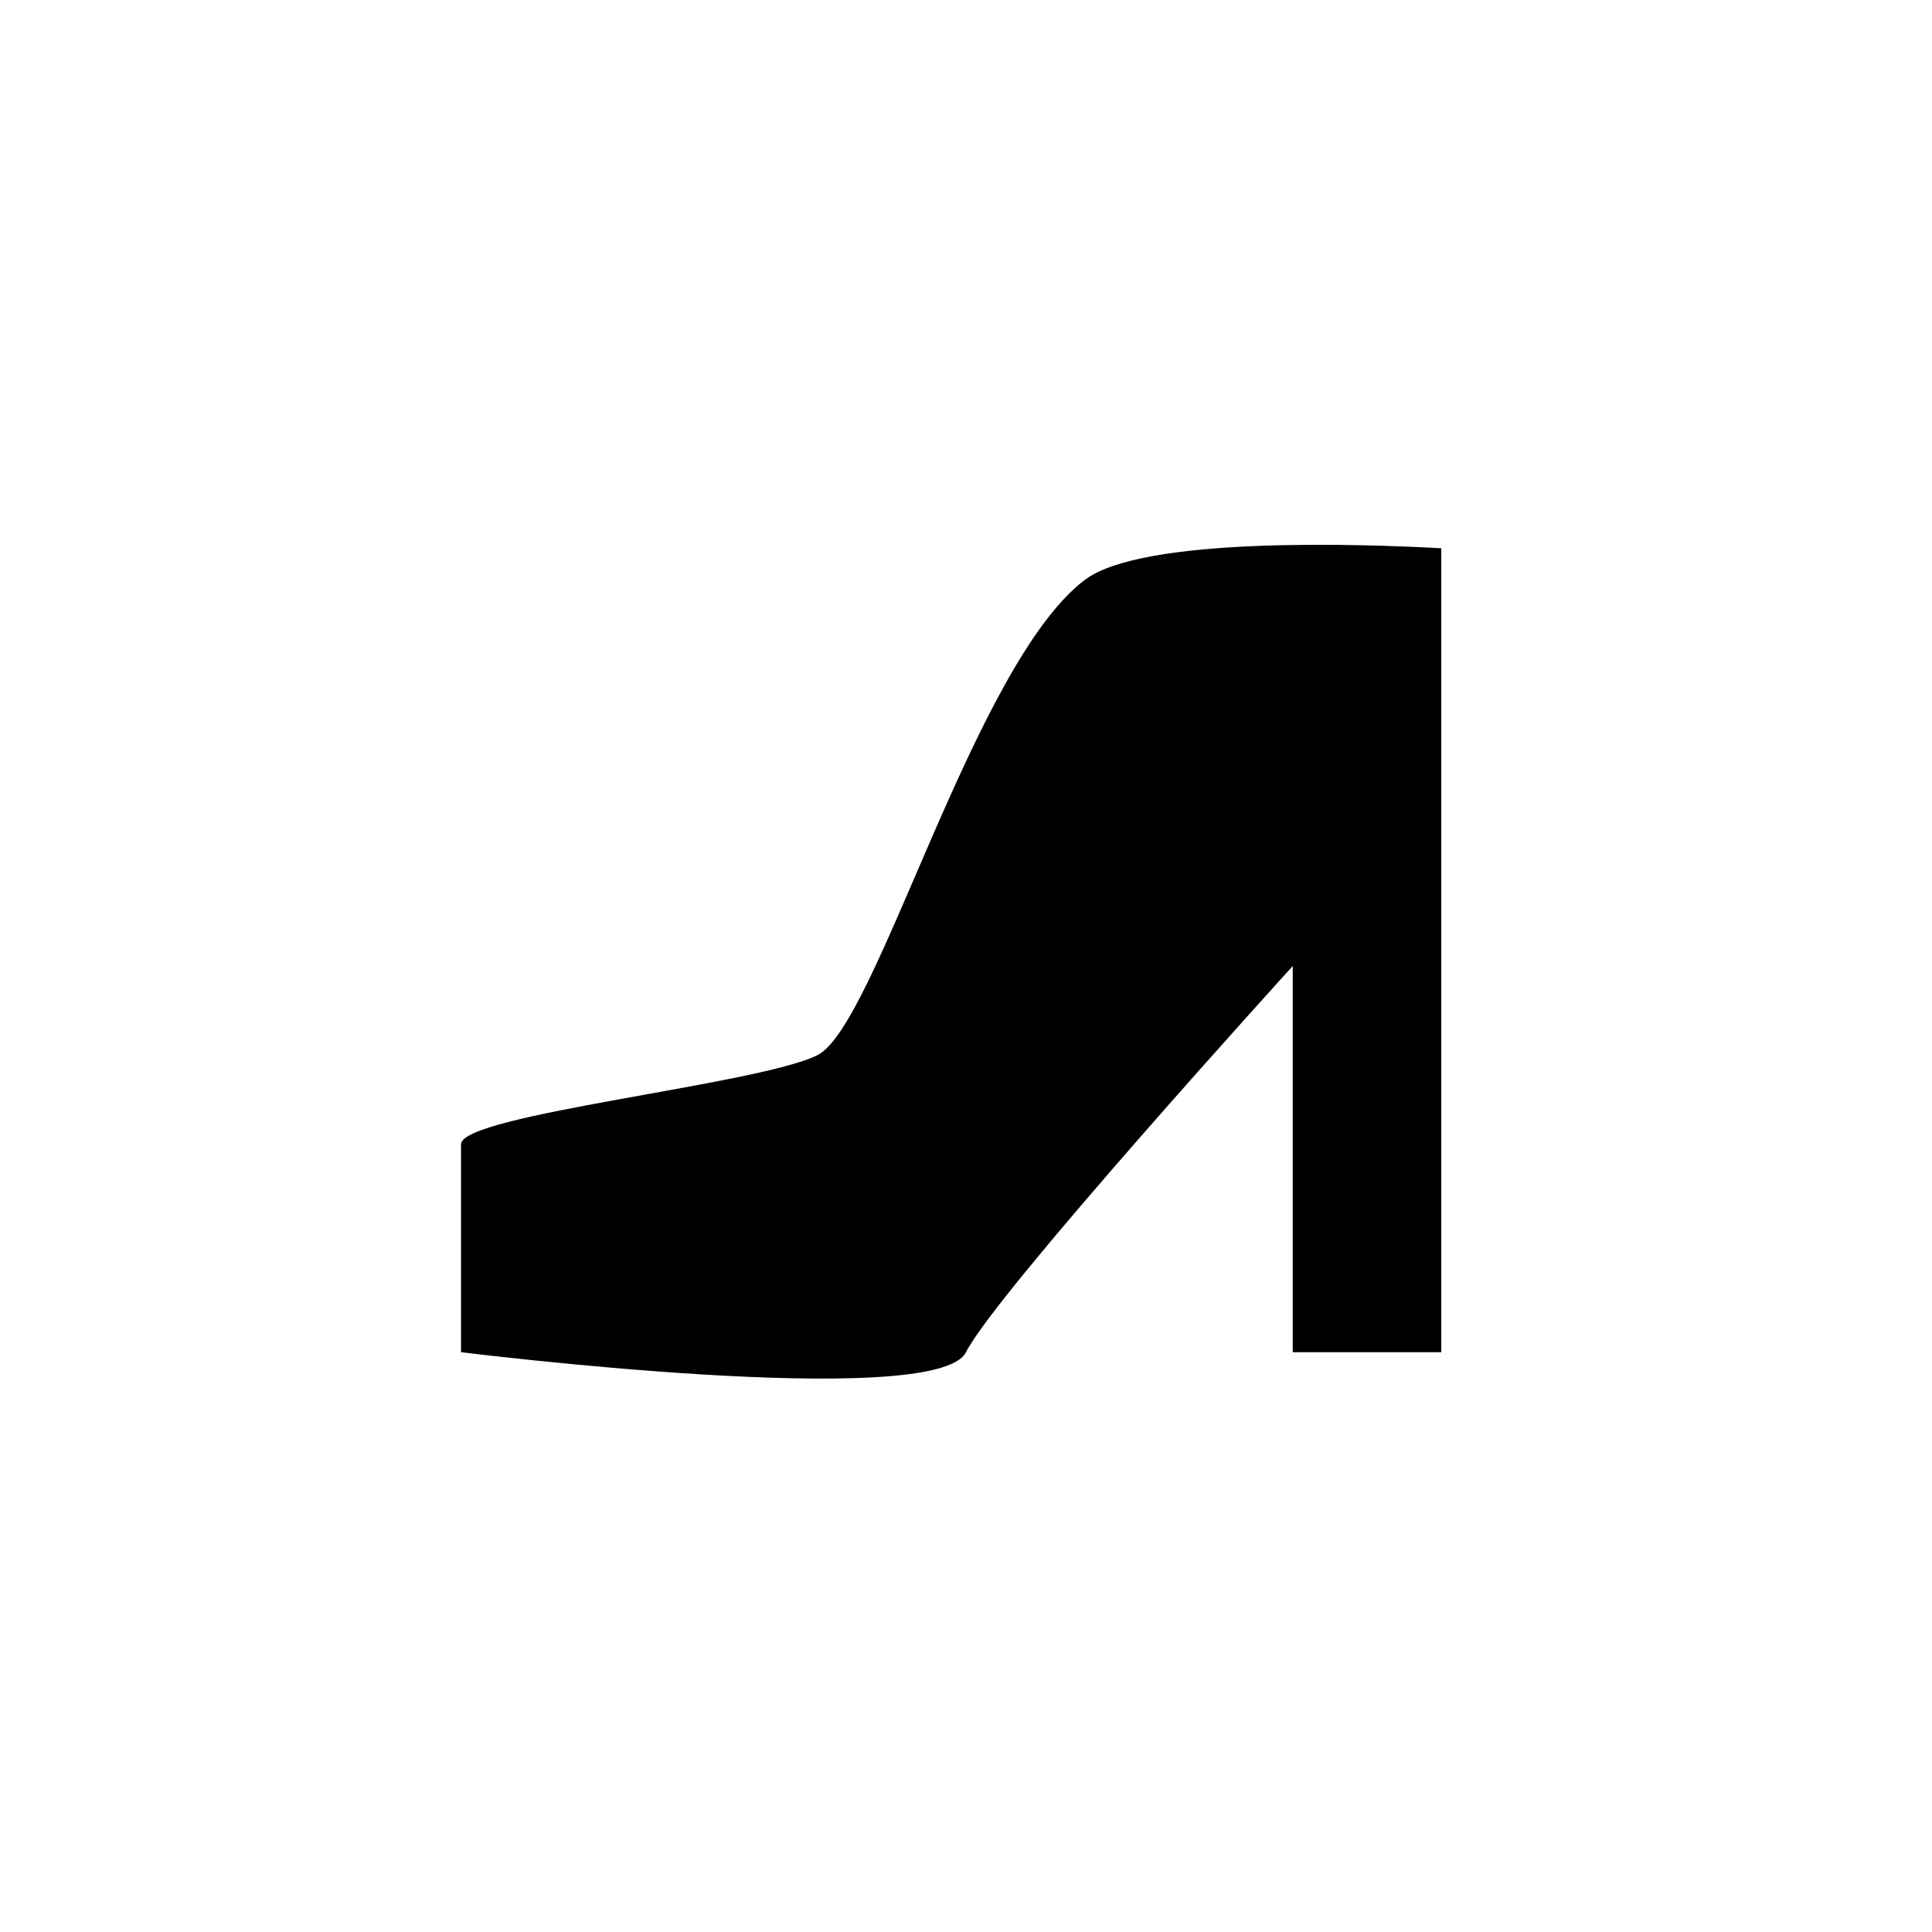
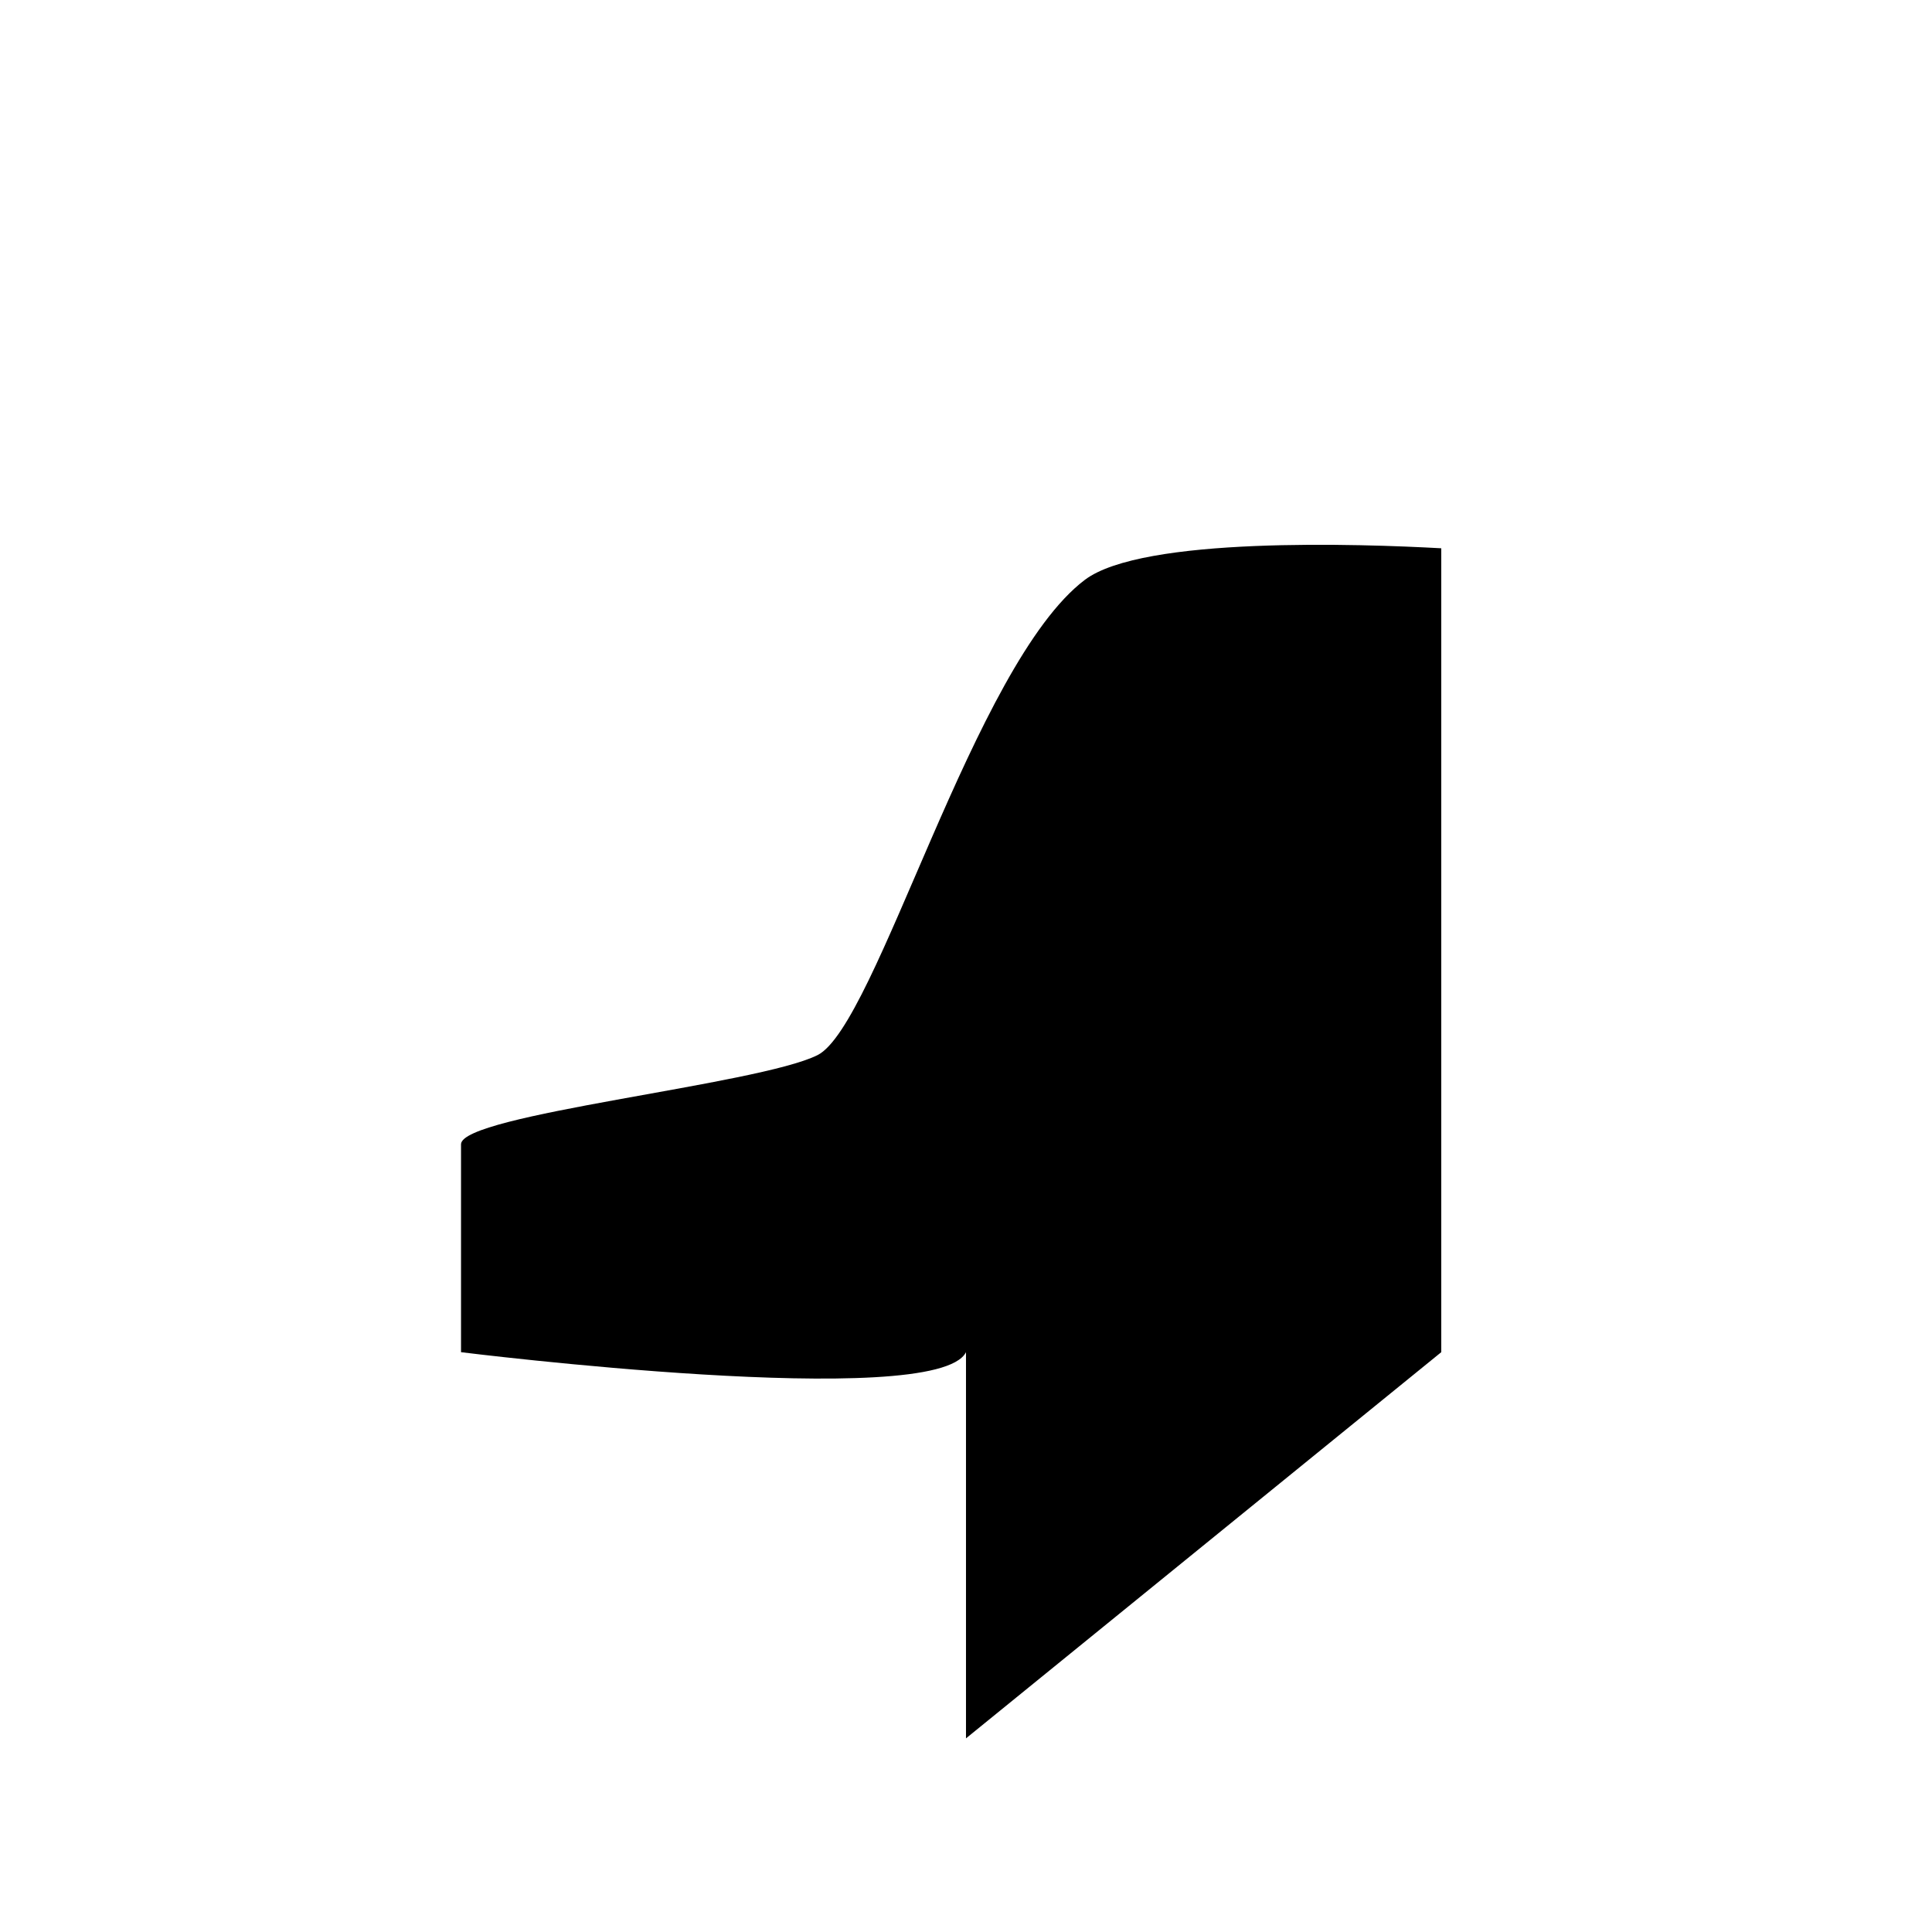
<svg xmlns="http://www.w3.org/2000/svg" fill="#000000" width="800px" height="800px" version="1.1" viewBox="144 144 512 512">
-   <path d="m525.95 502.34v-213.04c-21.238-1.172-79.168-3.195-94.461 8.371-29.496 22.293-55.105 118.08-70.848 125.95-15.742 7.871-94.465 15.742-94.465 23.617v55.105s125.95 15.742 133.82 0c7.871-15.742 86.594-102.34 86.594-102.34v102.34z" />
+   <path d="m525.95 502.34v-213.04c-21.238-1.172-79.168-3.195-94.461 8.371-29.496 22.293-55.105 118.08-70.848 125.95-15.742 7.871-94.465 15.742-94.465 23.617v55.105s125.95 15.742 133.82 0v102.34z" />
</svg>